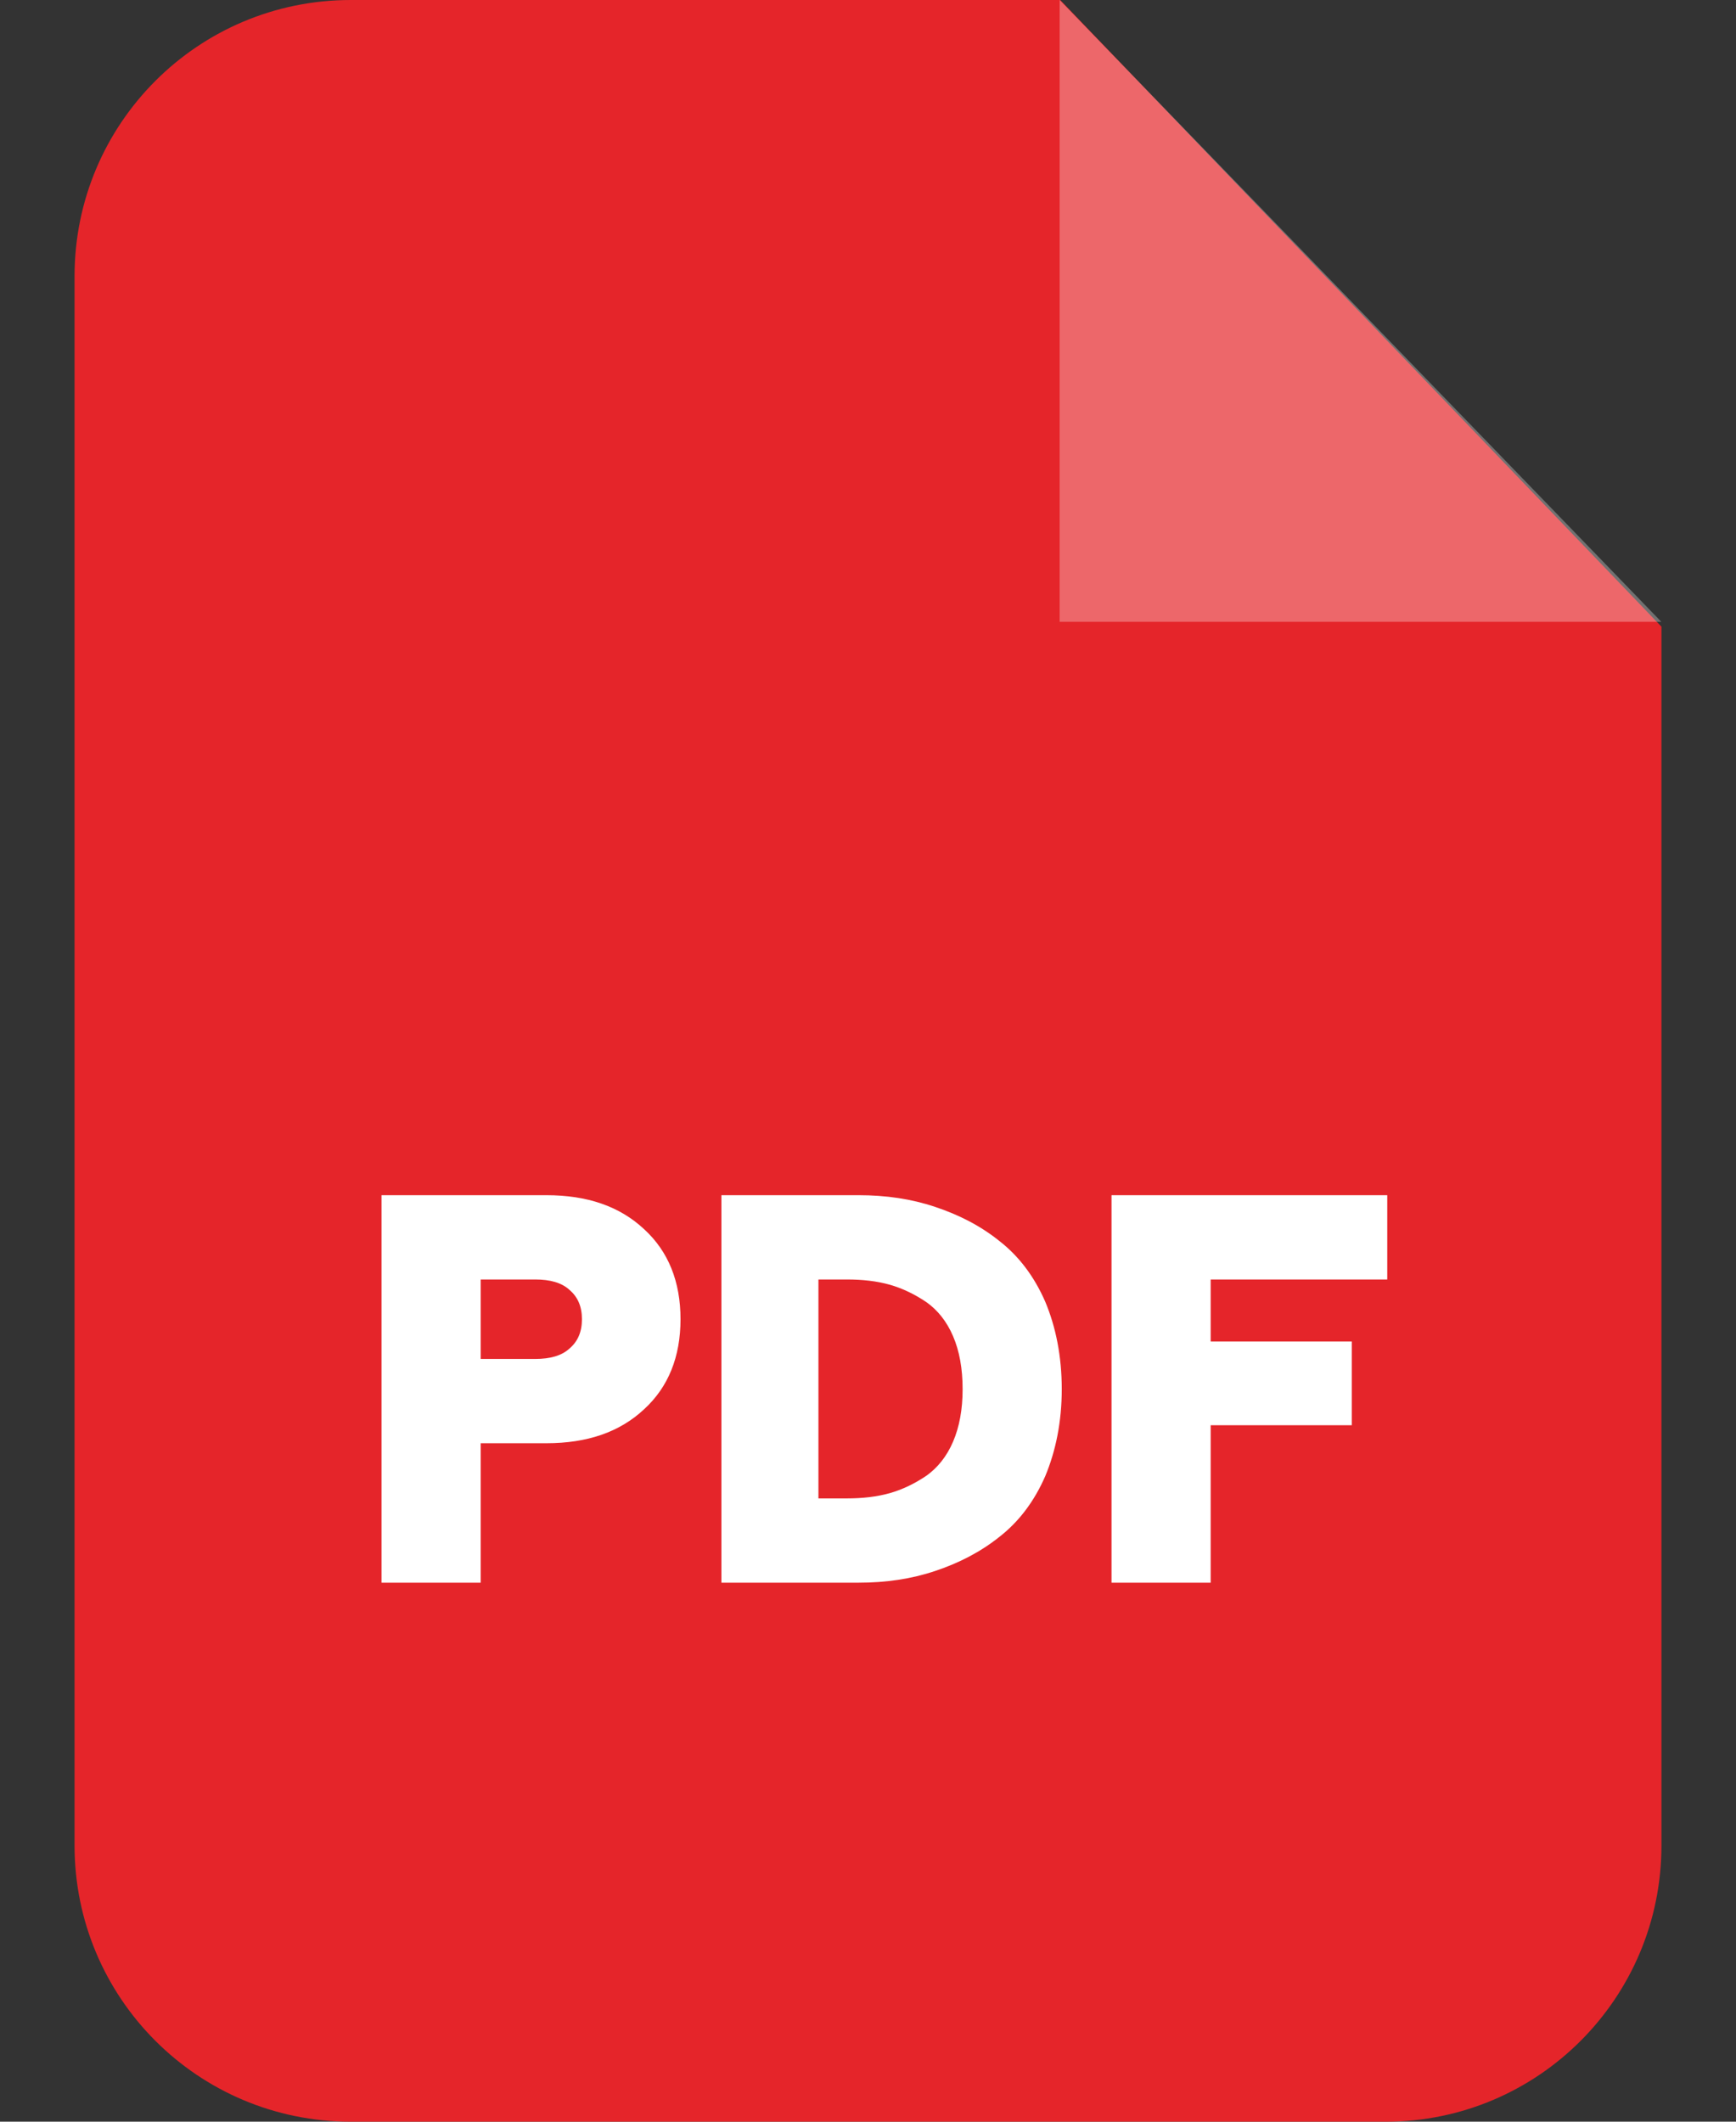
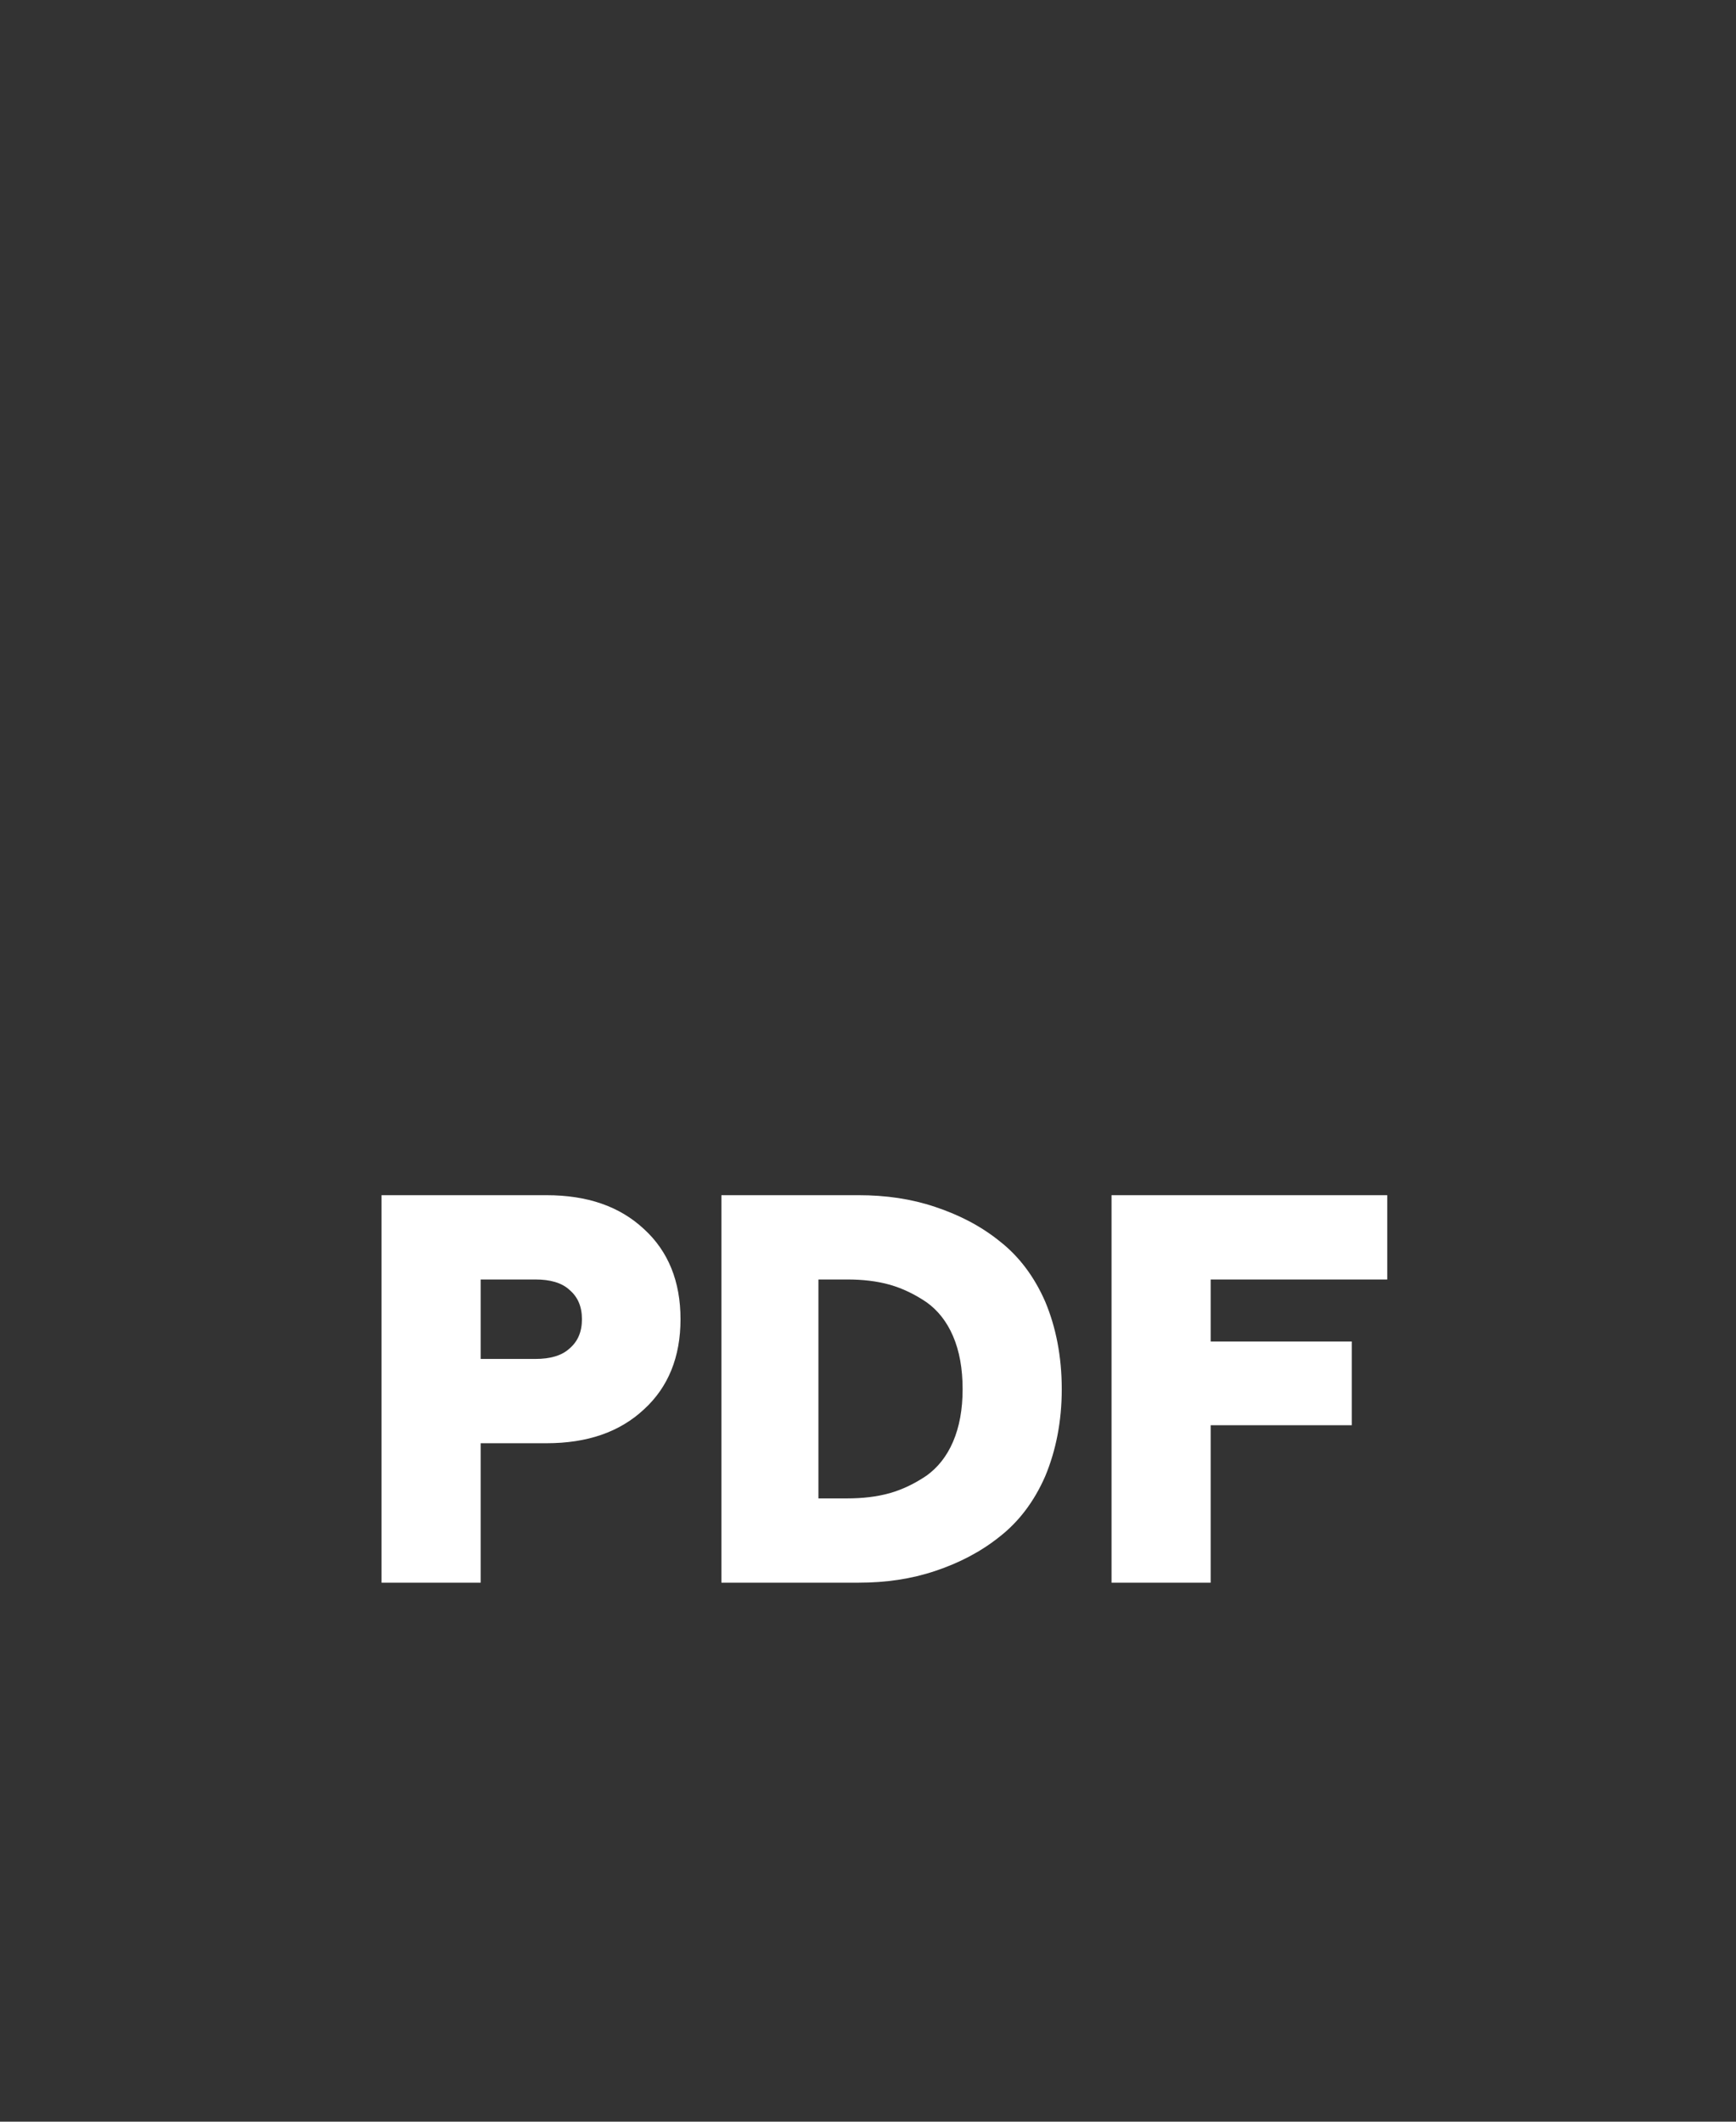
<svg xmlns="http://www.w3.org/2000/svg" width="18" height="22" viewBox="0 0 18 22" fill="none">
  <rect x="0" y="0" width="18" height="22" fill="#333333" stroke="none" />
-   <path fill-rule="evenodd" clip-rule="evenodd" d="M3.637 0H10.993L17.227 6.498V19.136C17.227 20.719 15.946 22 14.368 22H3.637C2.054 22 0.773 20.719 0.773 19.136V2.864C0.773 1.281 2.054 0 3.637 0Z" fill="#E5252A" />
-   <path opacity="0.302" fill-rule="evenodd" clip-rule="evenodd" d="M10.987 0V6.448H17.226L10.987 0Z" fill="white" />
  <path d="M3.956 16.411V12.393H5.665C6.089 12.393 6.424 12.508 6.677 12.744C6.93 12.975 7.056 13.289 7.056 13.679C7.056 14.069 6.93 14.383 6.677 14.614C6.424 14.85 6.089 14.965 5.665 14.965H4.984V16.411H3.956ZM4.984 14.091H5.55C5.704 14.091 5.825 14.058 5.907 13.981C5.99 13.91 6.034 13.811 6.034 13.679C6.034 13.547 5.99 13.448 5.907 13.377C5.825 13.3 5.704 13.267 5.55 13.267H4.984V14.091ZM7.48 16.411V12.393H8.903C9.184 12.393 9.448 12.431 9.695 12.514C9.942 12.596 10.168 12.711 10.366 12.871C10.563 13.025 10.723 13.234 10.838 13.498C10.948 13.761 11.009 14.064 11.009 14.405C11.009 14.74 10.948 15.042 10.838 15.306C10.723 15.57 10.563 15.779 10.366 15.933C10.168 16.092 9.942 16.208 9.695 16.29C9.448 16.373 9.184 16.411 8.903 16.411H7.48ZM8.486 15.537H8.782C8.942 15.537 9.09 15.521 9.228 15.482C9.36 15.444 9.486 15.383 9.607 15.301C9.722 15.218 9.816 15.103 9.882 14.949C9.948 14.795 9.981 14.614 9.981 14.405C9.981 14.19 9.948 14.009 9.882 13.855C9.816 13.701 9.722 13.585 9.607 13.503C9.486 13.421 9.36 13.36 9.228 13.322C9.09 13.283 8.942 13.267 8.782 13.267H8.486V15.537ZM11.525 16.411V12.393H14.384V13.267H12.553V13.91H14.016V14.778H12.553V16.411H11.525Z" fill="white" />
</svg>